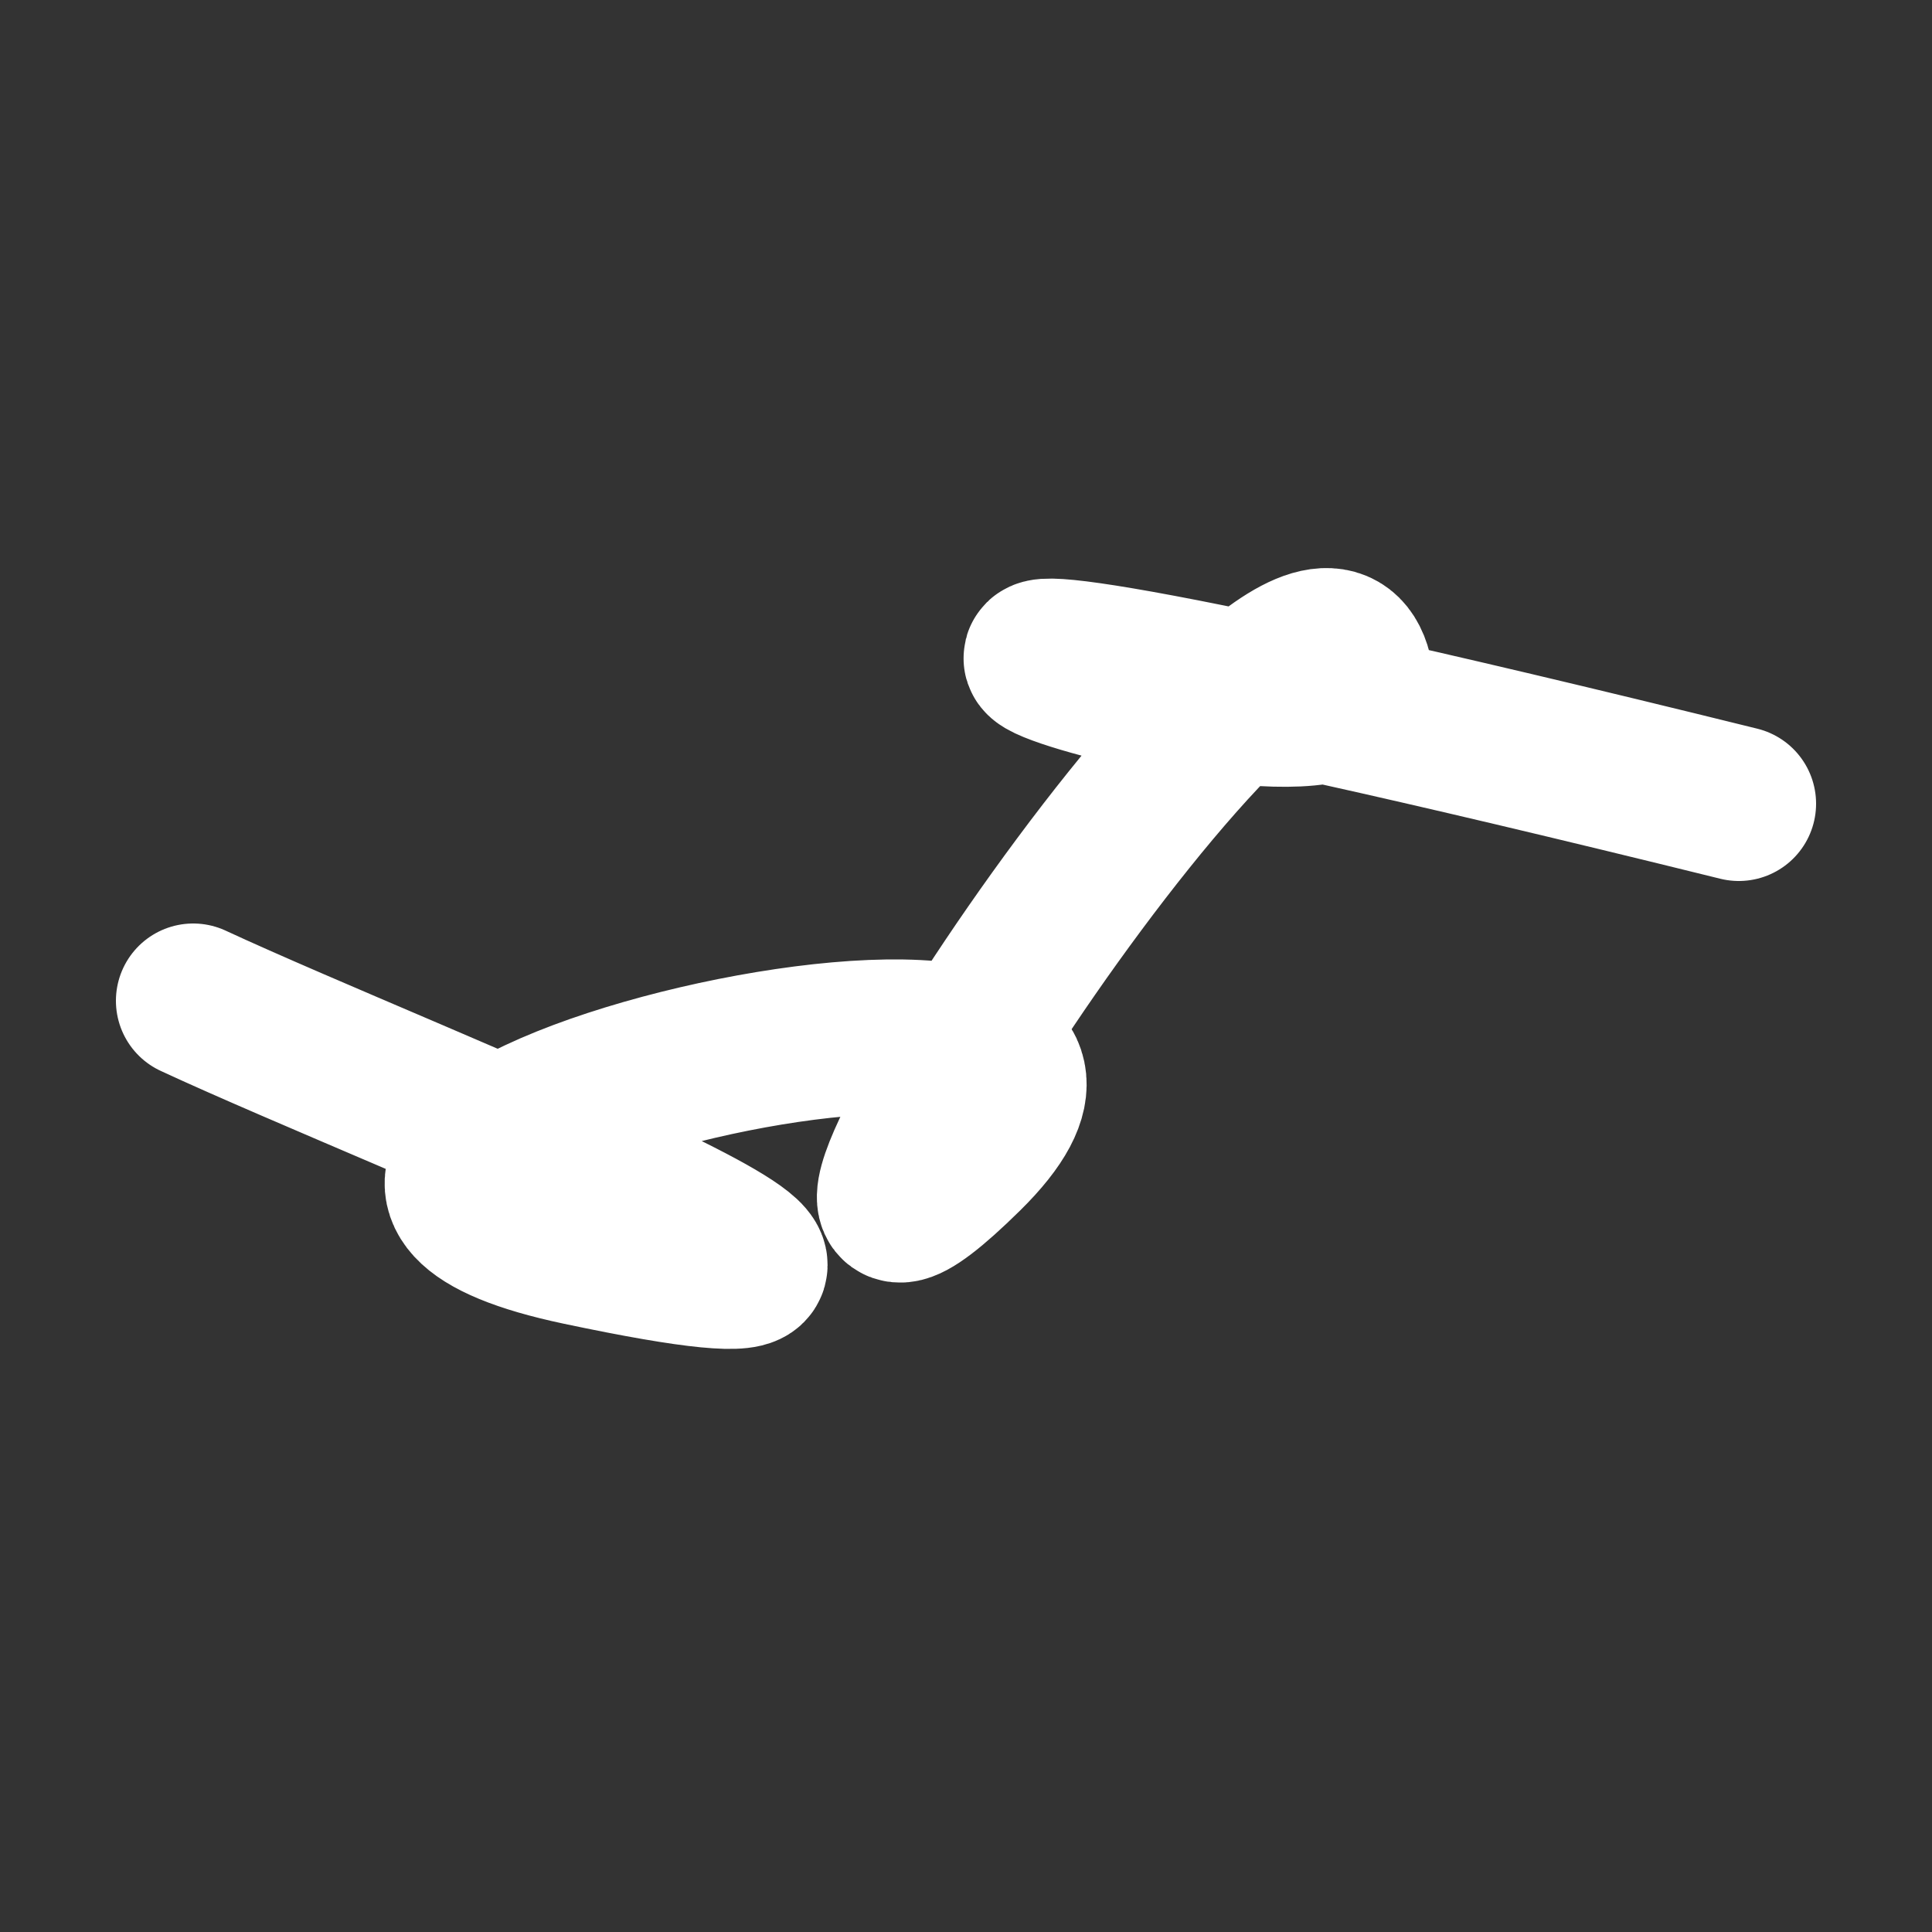
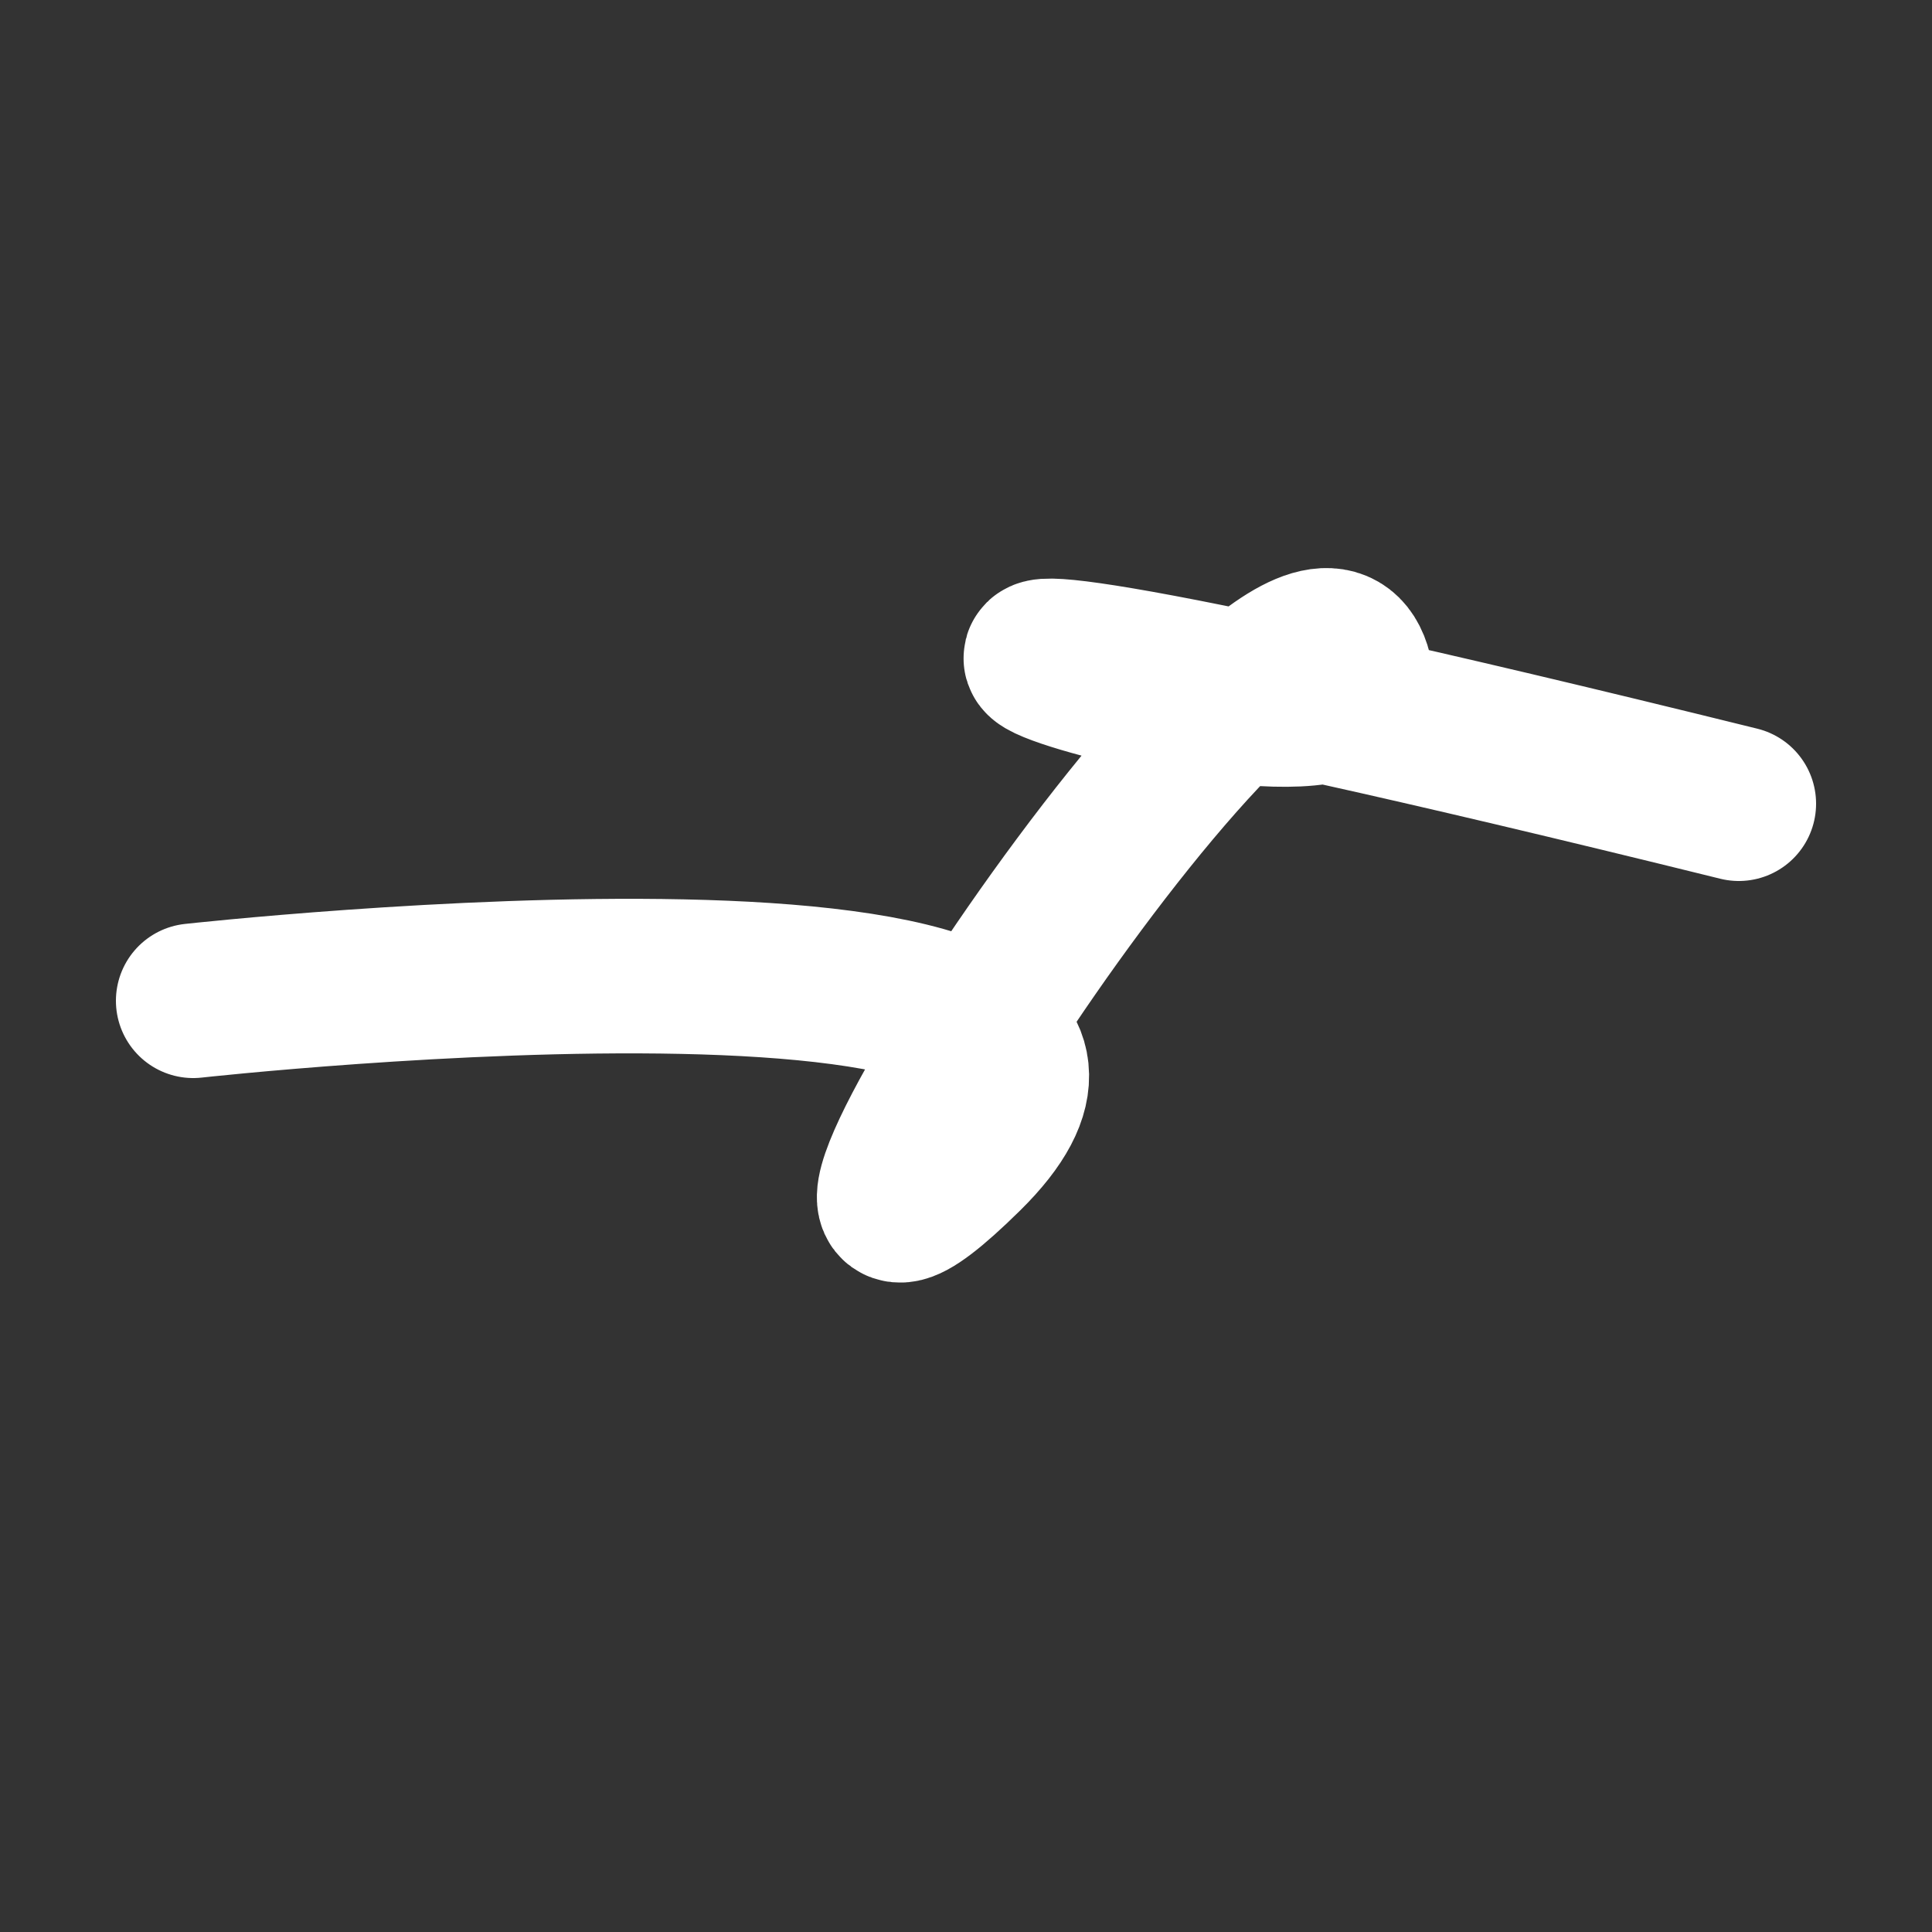
<svg xmlns="http://www.w3.org/2000/svg" version="1.2" viewBox="0 0 500 500">
  <rect x="0" y="0" width="500" height="500" fill="#333333" stroke="none" />
-   <path d="M 50,259 C 106,285 273,349 150,323 S 321,229 250,299 S 333,130 350,172 S 102,122 450,208" stroke="#fff" fill="none" stroke-width="40" stroke-linecap="round">
+   <path d="M 50,259 S 321,229 250,299 S 333,130 350,172 S 102,122 450,208" stroke="#fff" fill="none" stroke-width="40" stroke-linecap="round">
    <animate attributeName="stroke" values="#FFFFFF;#000000" dur="0.1s" repeatCount="indefinite" calcMode="discrete" />
    <animate attributeName="d" values="M 50,259 C 106,285 273,349 150,323 S 321,229 250,299 S 333,130 350,172 S 102,122 450,208;M 50,281 C 158,115 274,209 150,224 S 297,109 250,259 S 123,348 350,323 S 118,339 450,252;M 50,224 C 115,106 209,273 150,259 S 173,136 250,323 S 297,345 350,299 S 339,102 450,172;M 50,259 C 106,285 273,349 150,323 S 321,229 250,299 S 333,130 350,172 S 102,122 450,208;M 50,323 C 285,118 349,322 150,299 S 120,323 250,172 S 356,372 350,179 S 122,358 450,316;M 50,299 C 118,339 322,329 150,172 S 180,372 250,179 S 128,279 350,308 S 358,166 450,203;M 50,259 C 106,285 273,349 150,323 S 321,229 250,299 S 333,130 350,172 S 102,122 450,208" dur="0.95s" repeatCount="indefinite" />
    <animate attributeName="stroke-width" values="10;50;10" dur="0.7s" repeatCount="indefinite" />
  </path>
</svg>